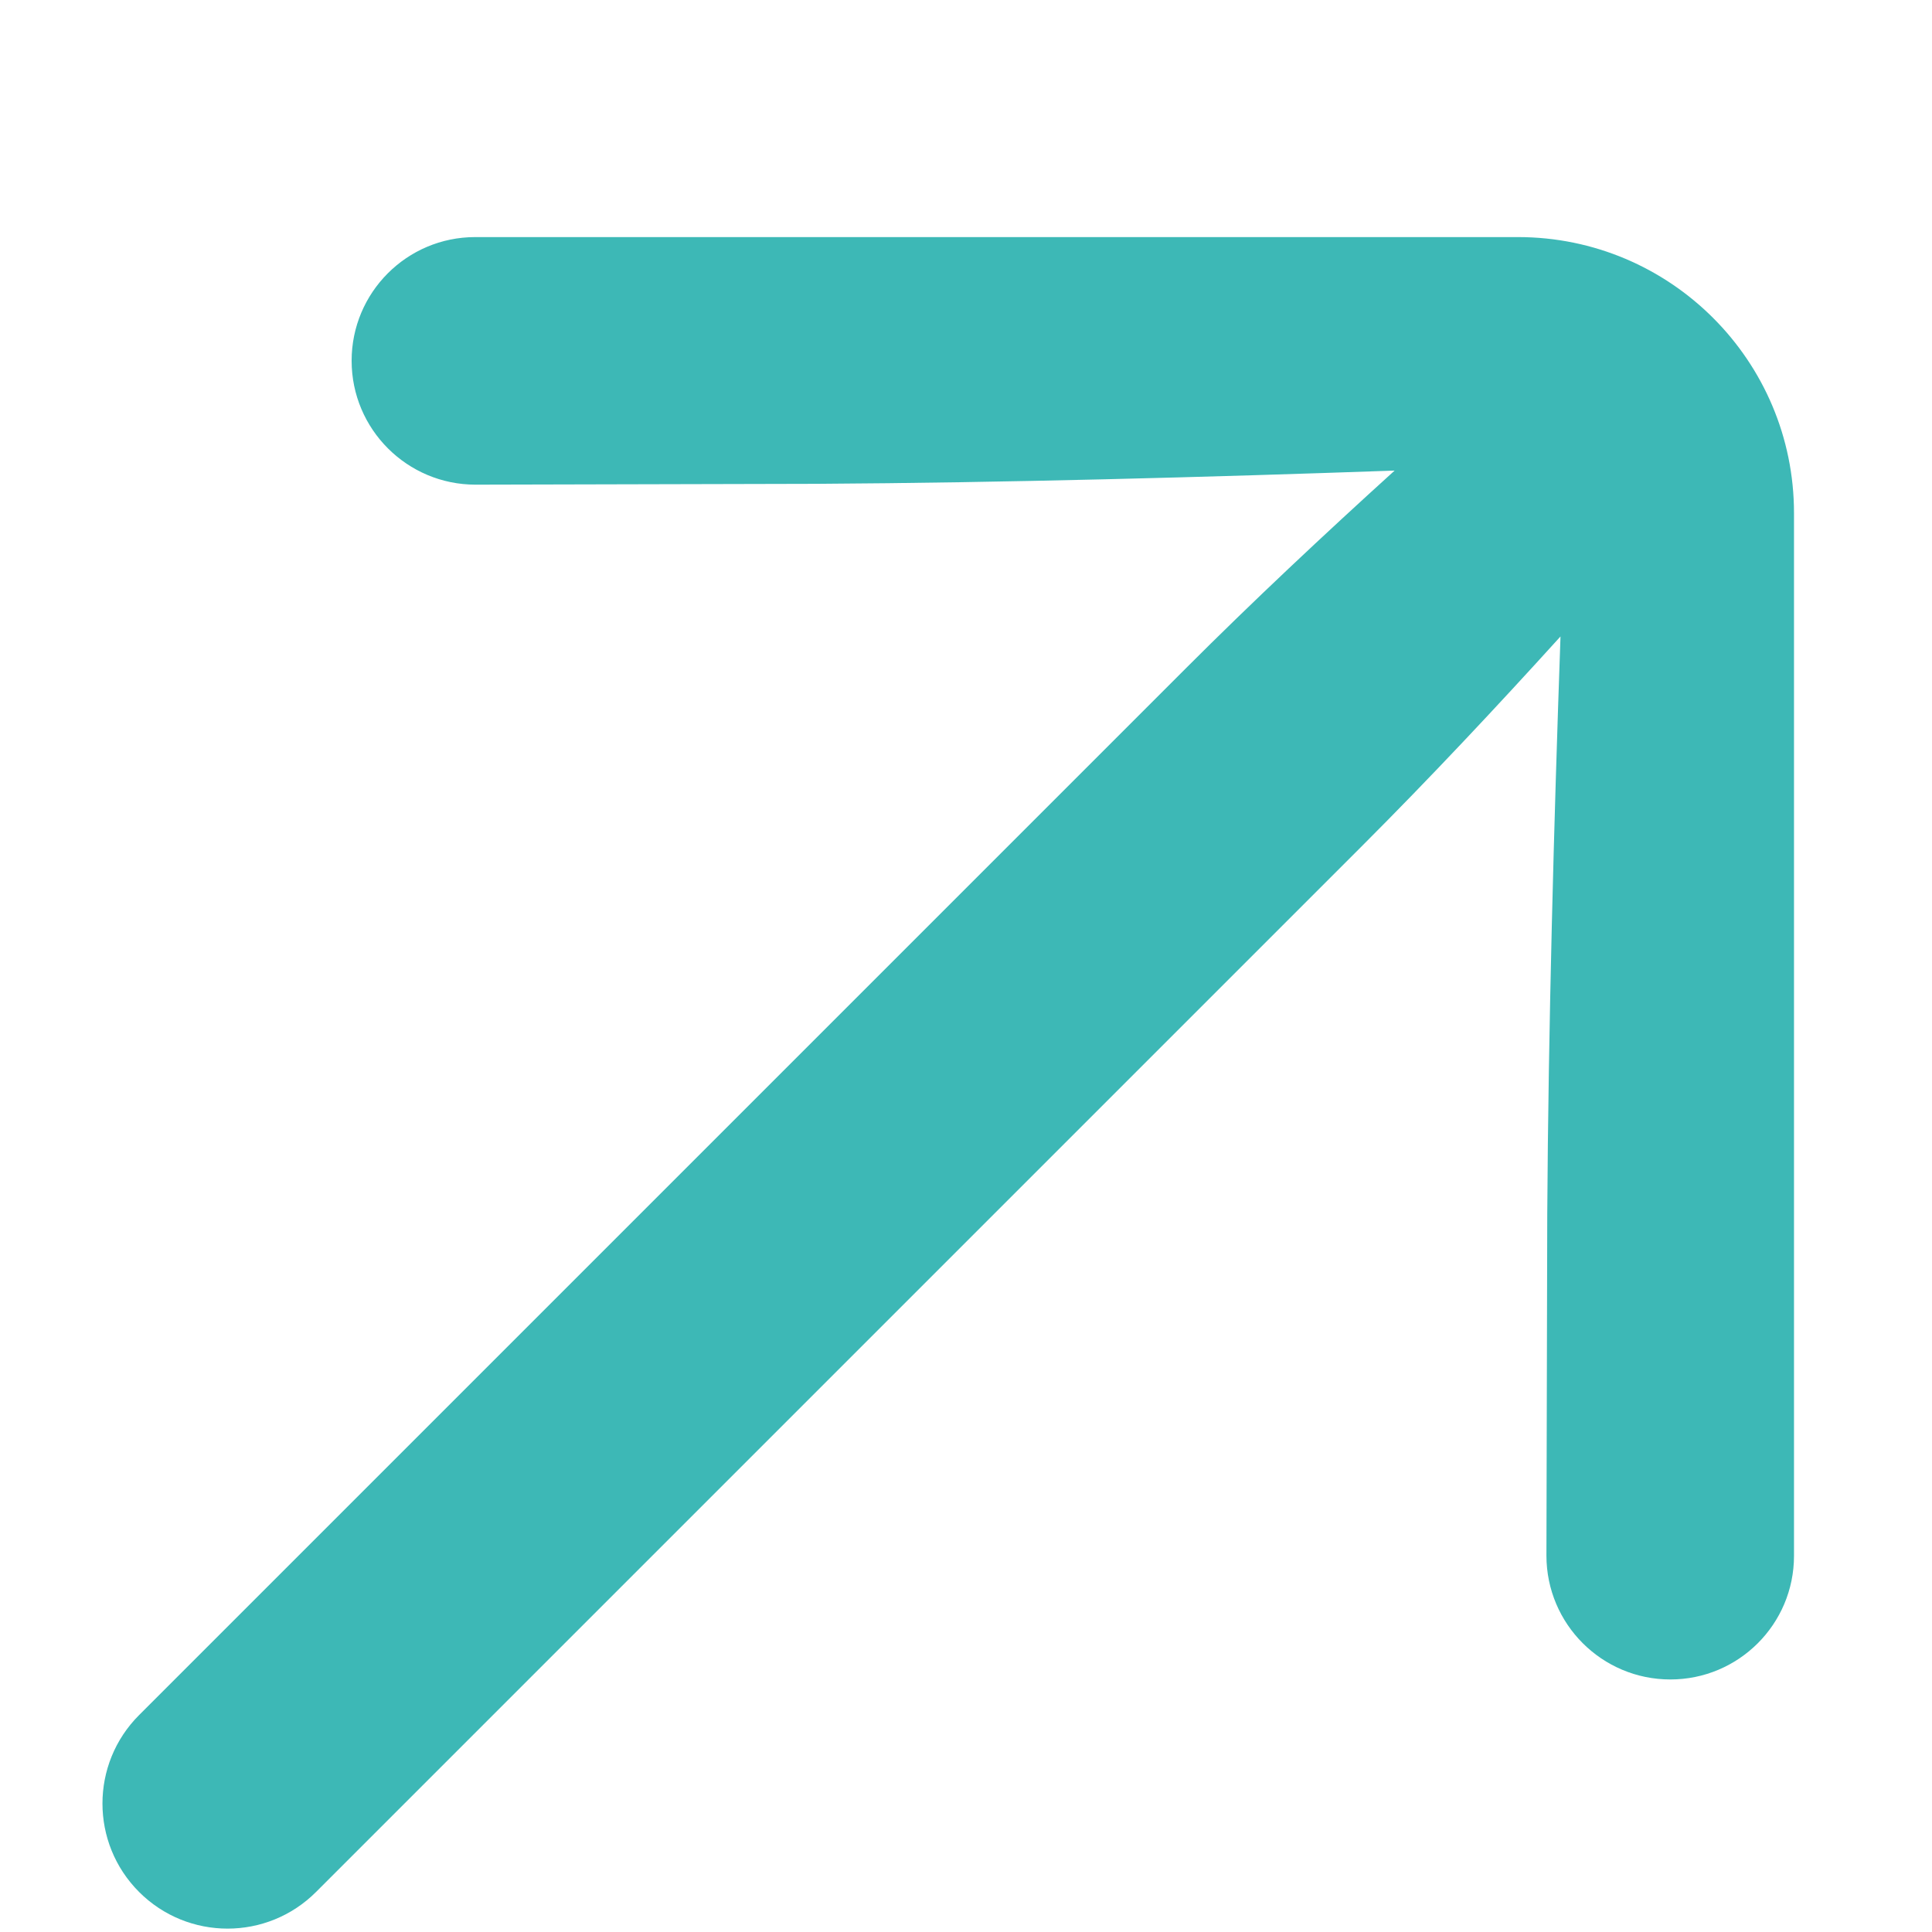
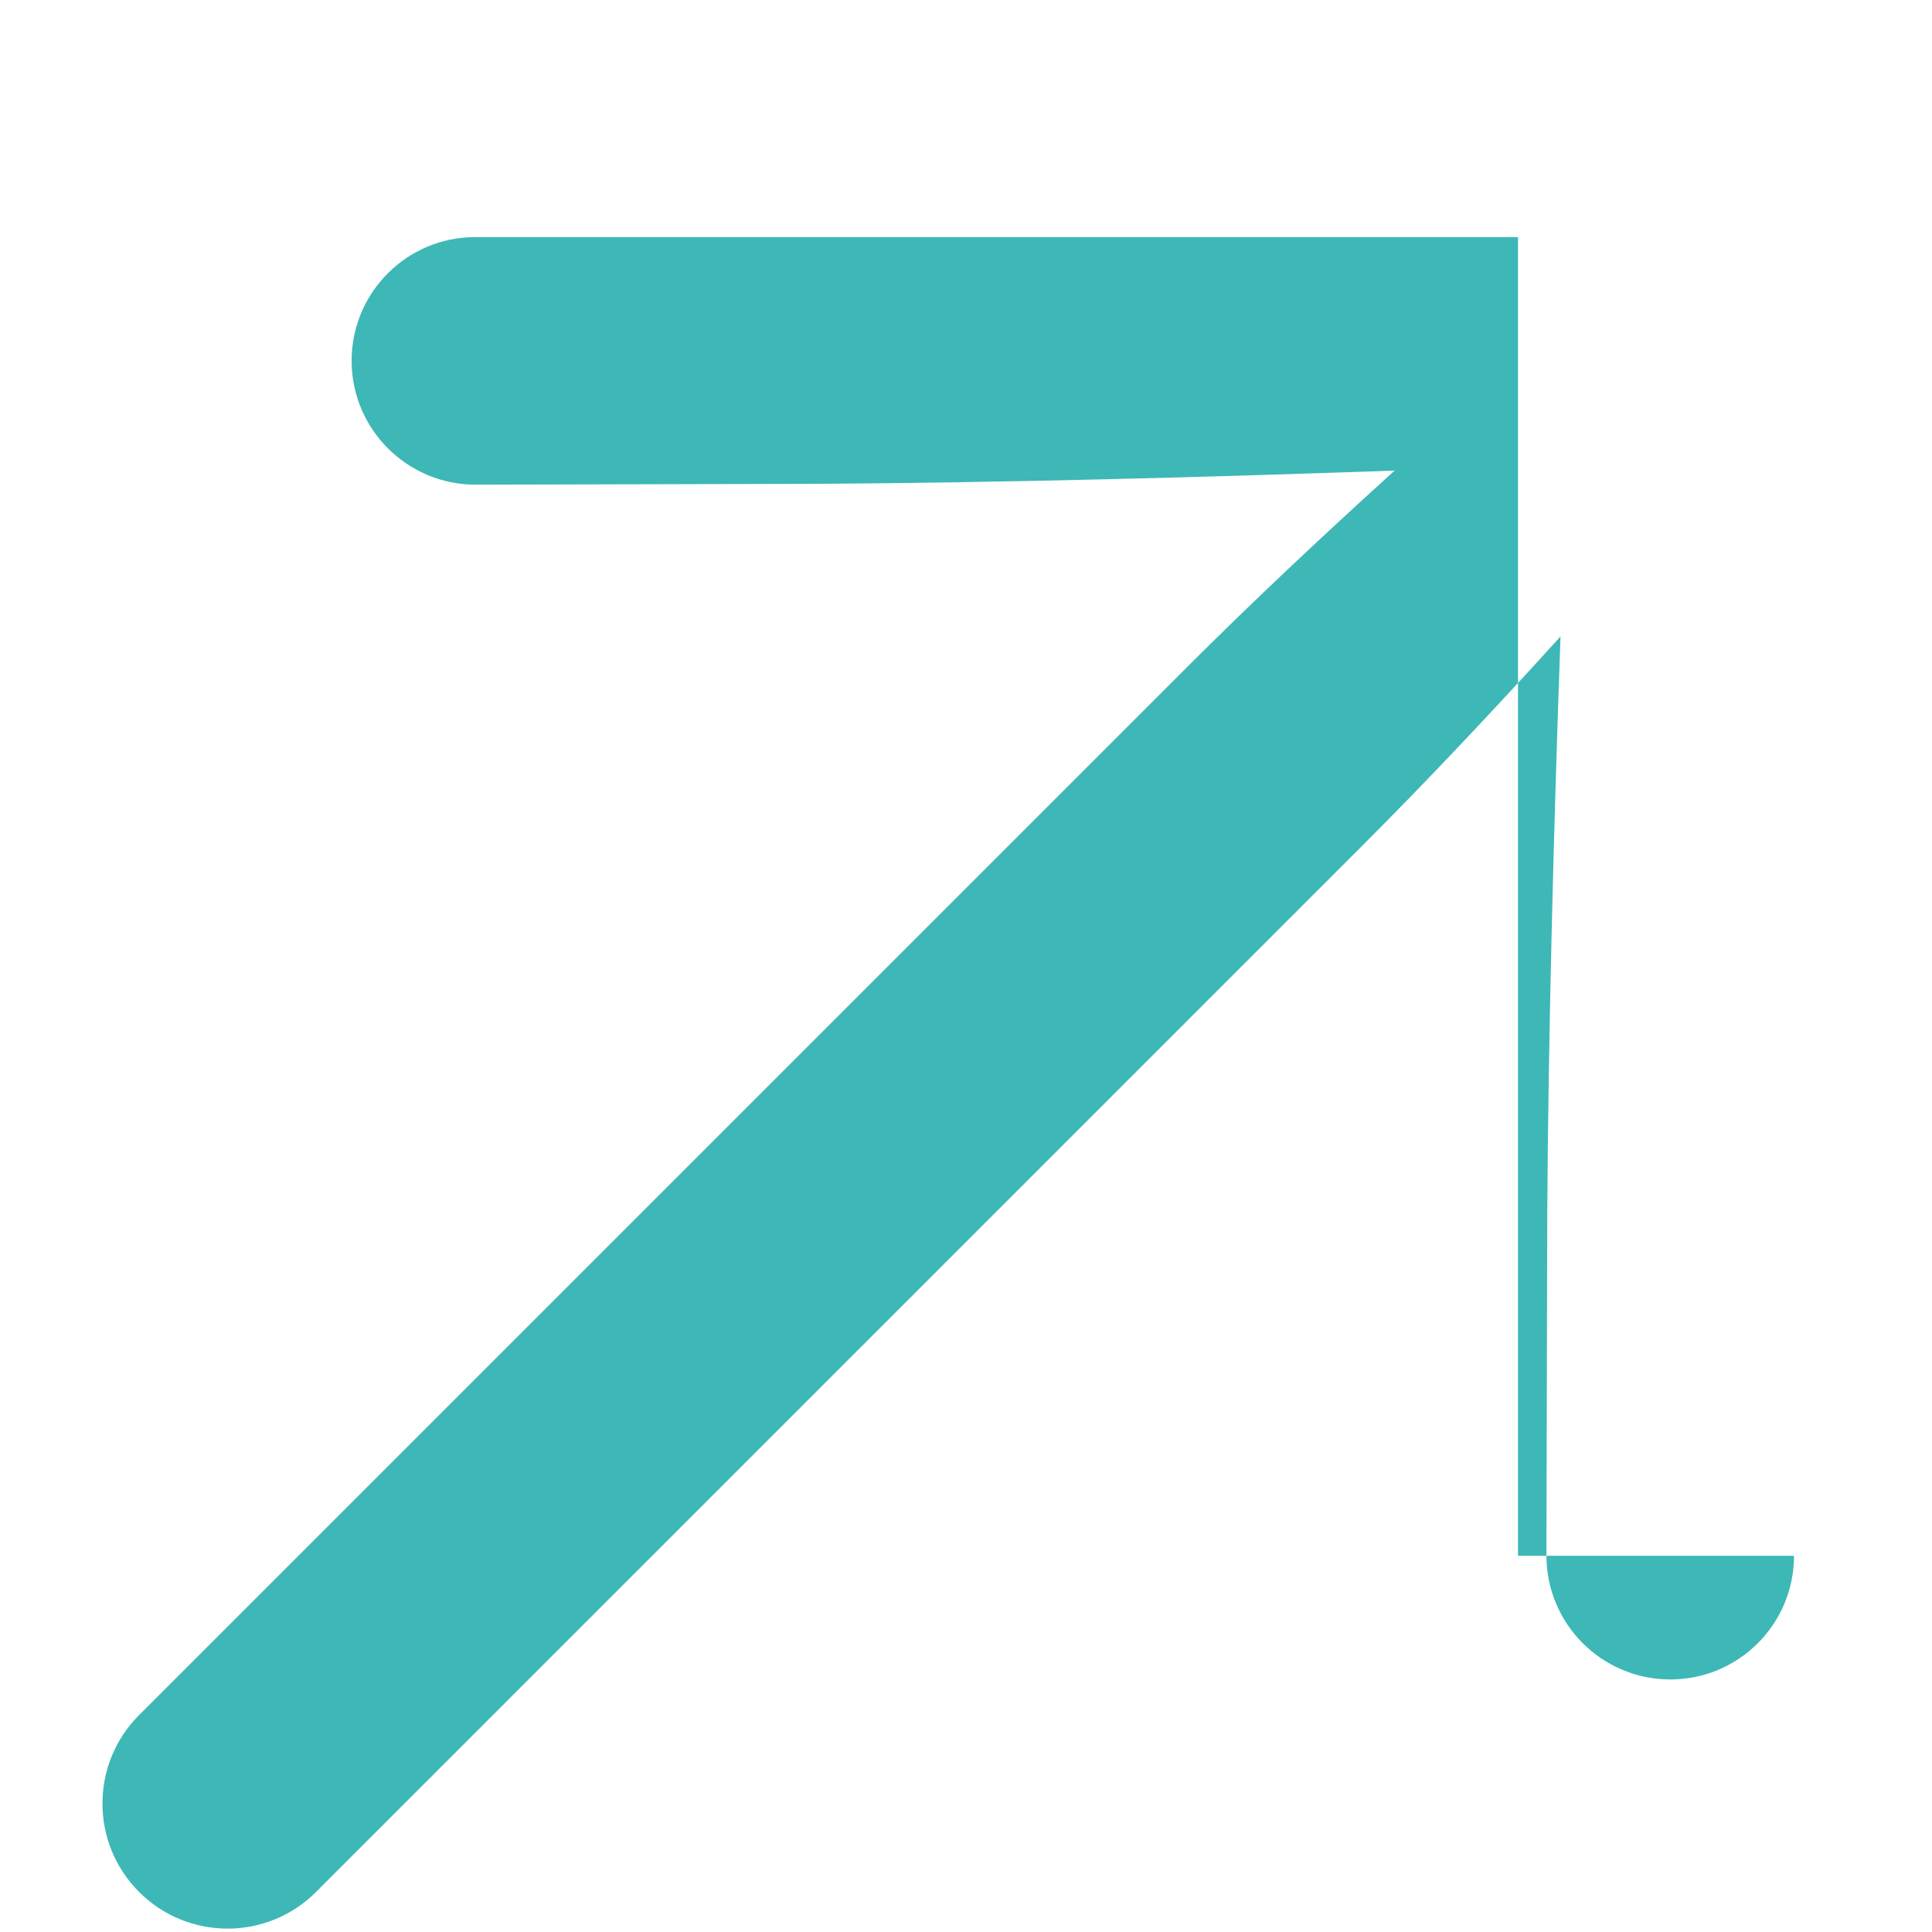
<svg xmlns="http://www.w3.org/2000/svg" width="7" height="7" viewBox="0 0 7 7" fill="none">
-   <path d="M6.5 5.637C6.5 5.885 6.299 6.085 6.052 6.085C5.804 6.085 5.603 5.884 5.603 5.636L5.606 4.398C5.61 3.721 5.63 2.987 5.654 2.306C5.422 2.562 5.181 2.819 4.937 3.063L1.145 6.855C0.968 7.032 0.681 7.032 0.504 6.855C0.327 6.678 0.327 6.391 0.504 6.214L4.296 2.422C4.54 2.178 4.797 1.937 5.053 1.705C4.372 1.729 3.638 1.749 2.961 1.753L1.723 1.756C1.475 1.756 1.274 1.555 1.274 1.307C1.274 1.06 1.474 0.859 1.722 0.859H5.5C6.052 0.859 6.5 1.307 6.5 1.859V5.637Z" fill="#3DB8B6" />
+   <path d="M6.5 5.637C6.5 5.885 6.299 6.085 6.052 6.085C5.804 6.085 5.603 5.884 5.603 5.636L5.606 4.398C5.61 3.721 5.63 2.987 5.654 2.306C5.422 2.562 5.181 2.819 4.937 3.063L1.145 6.855C0.968 7.032 0.681 7.032 0.504 6.855C0.327 6.678 0.327 6.391 0.504 6.214L4.296 2.422C4.54 2.178 4.797 1.937 5.053 1.705C4.372 1.729 3.638 1.749 2.961 1.753L1.723 1.756C1.475 1.756 1.274 1.555 1.274 1.307C1.274 1.06 1.474 0.859 1.722 0.859H5.5V5.637Z" fill="#3DB8B6" />
</svg>